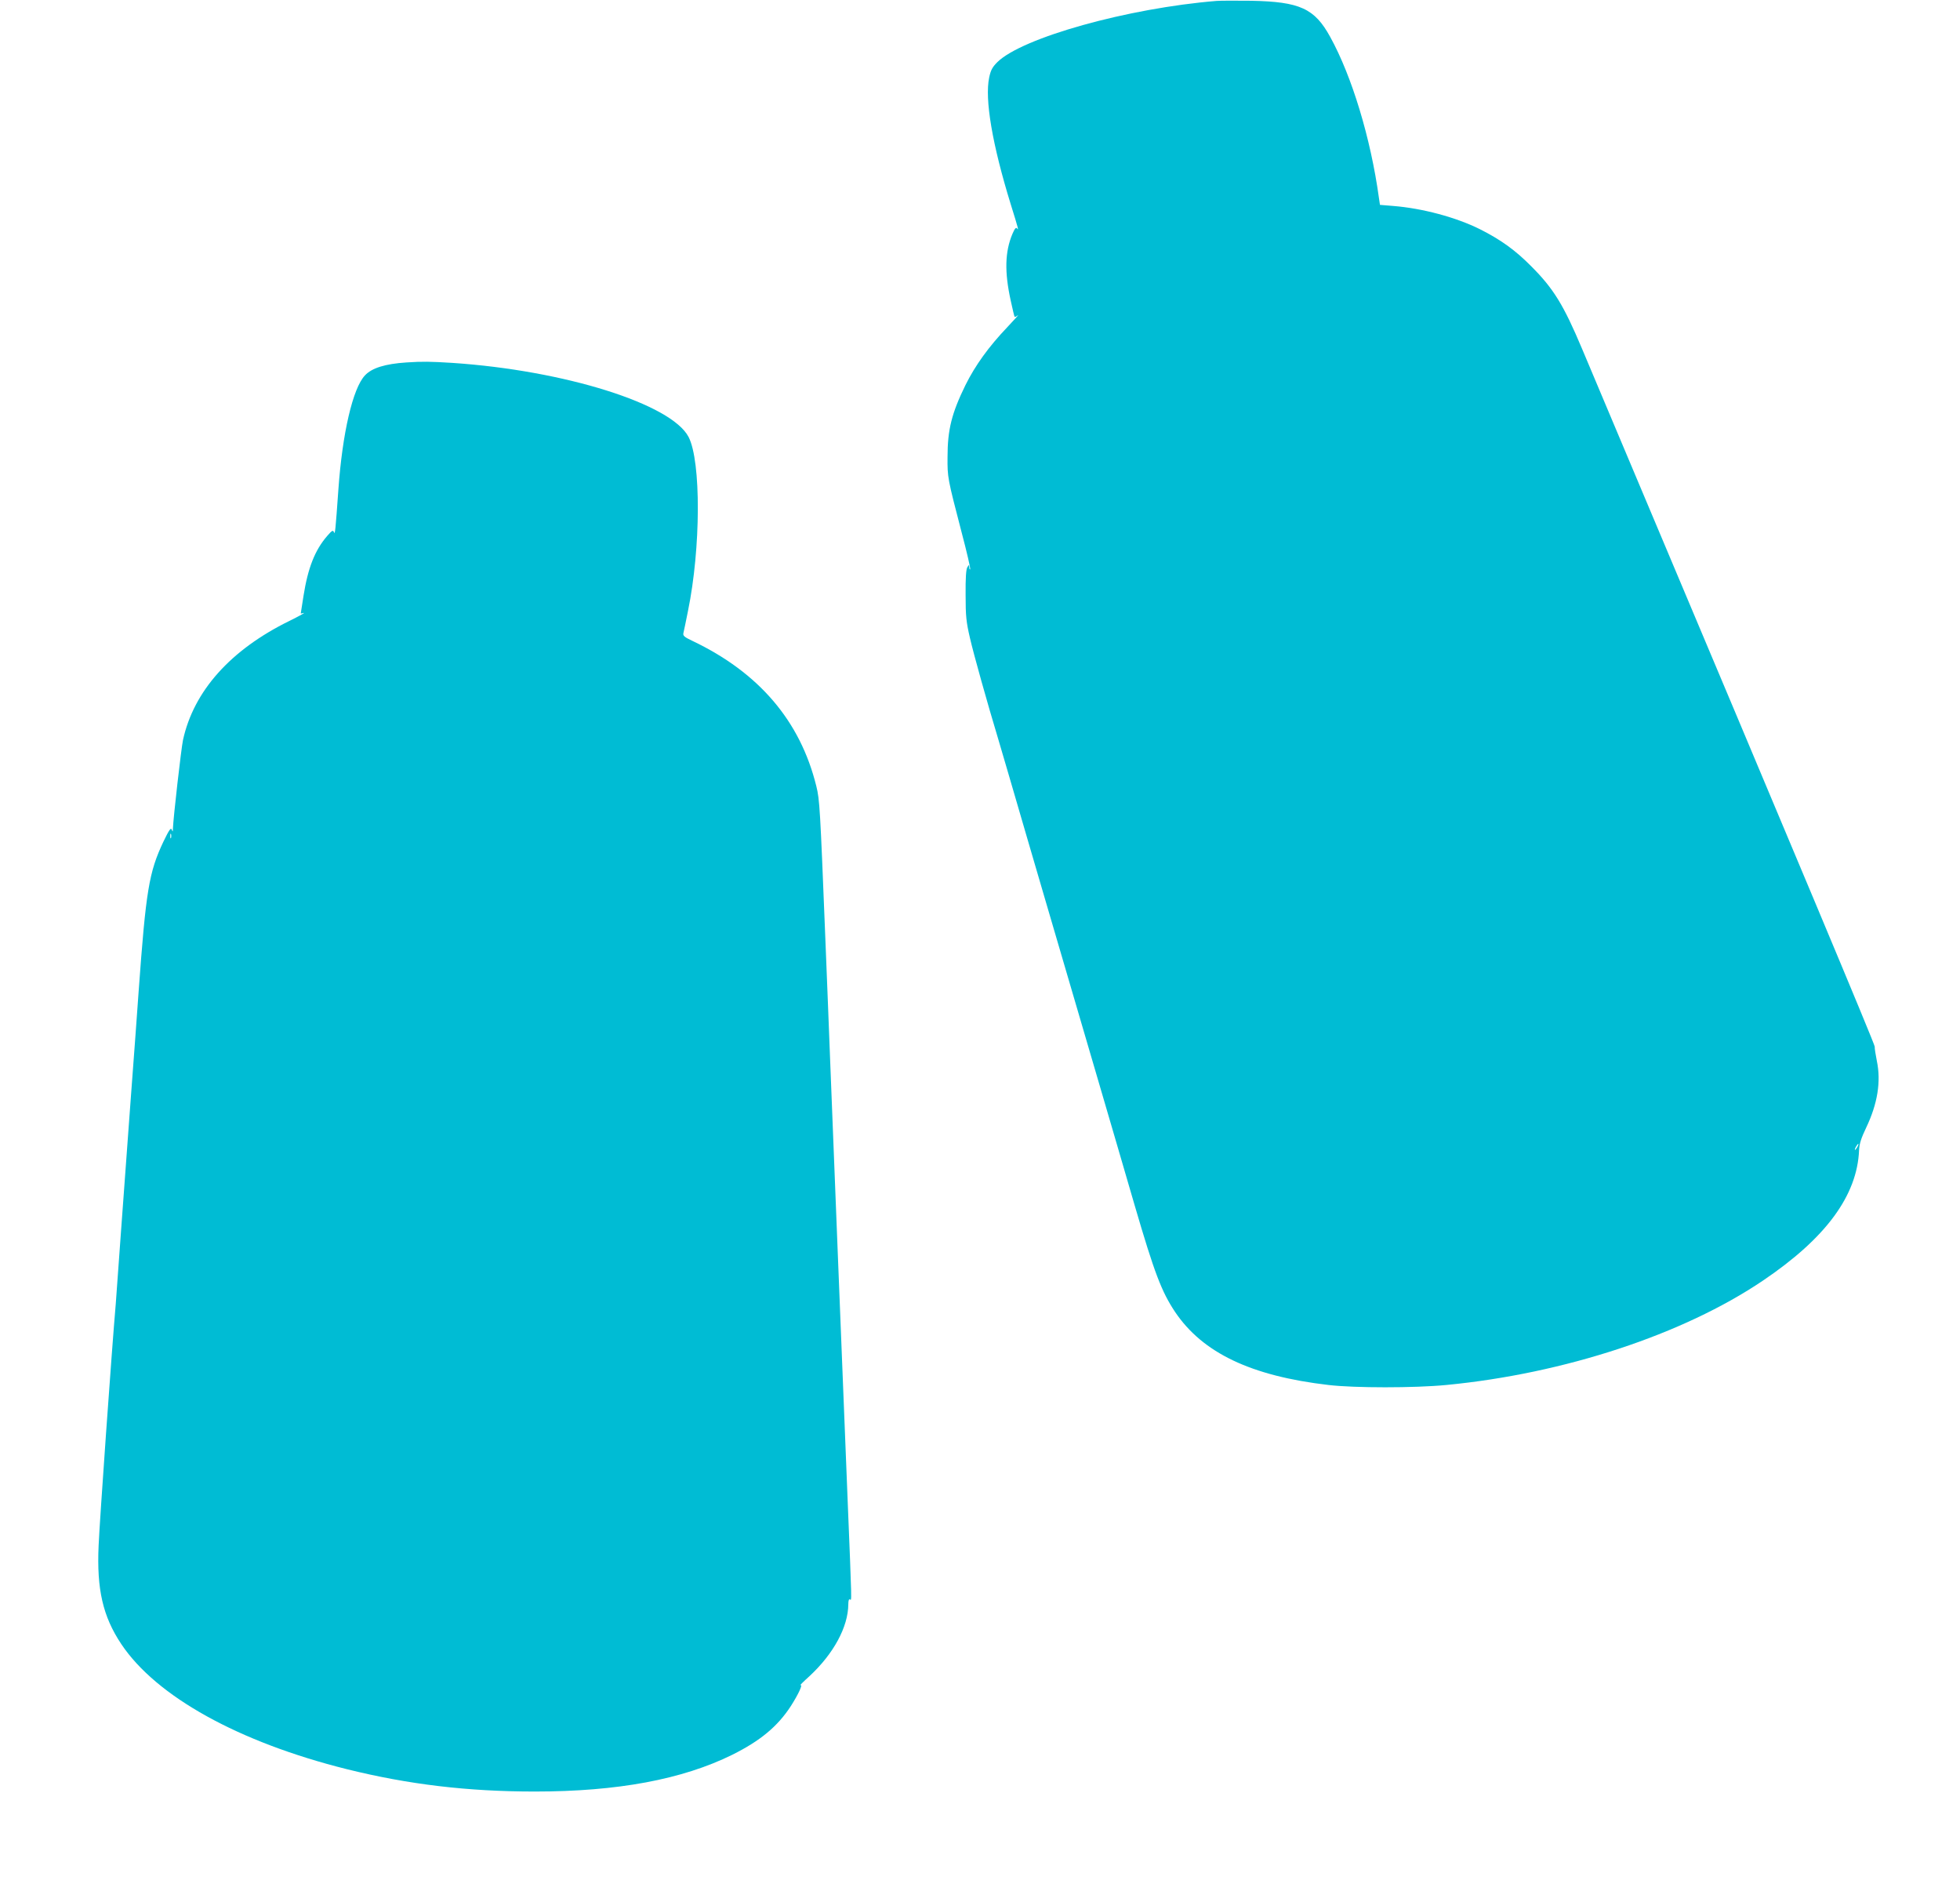
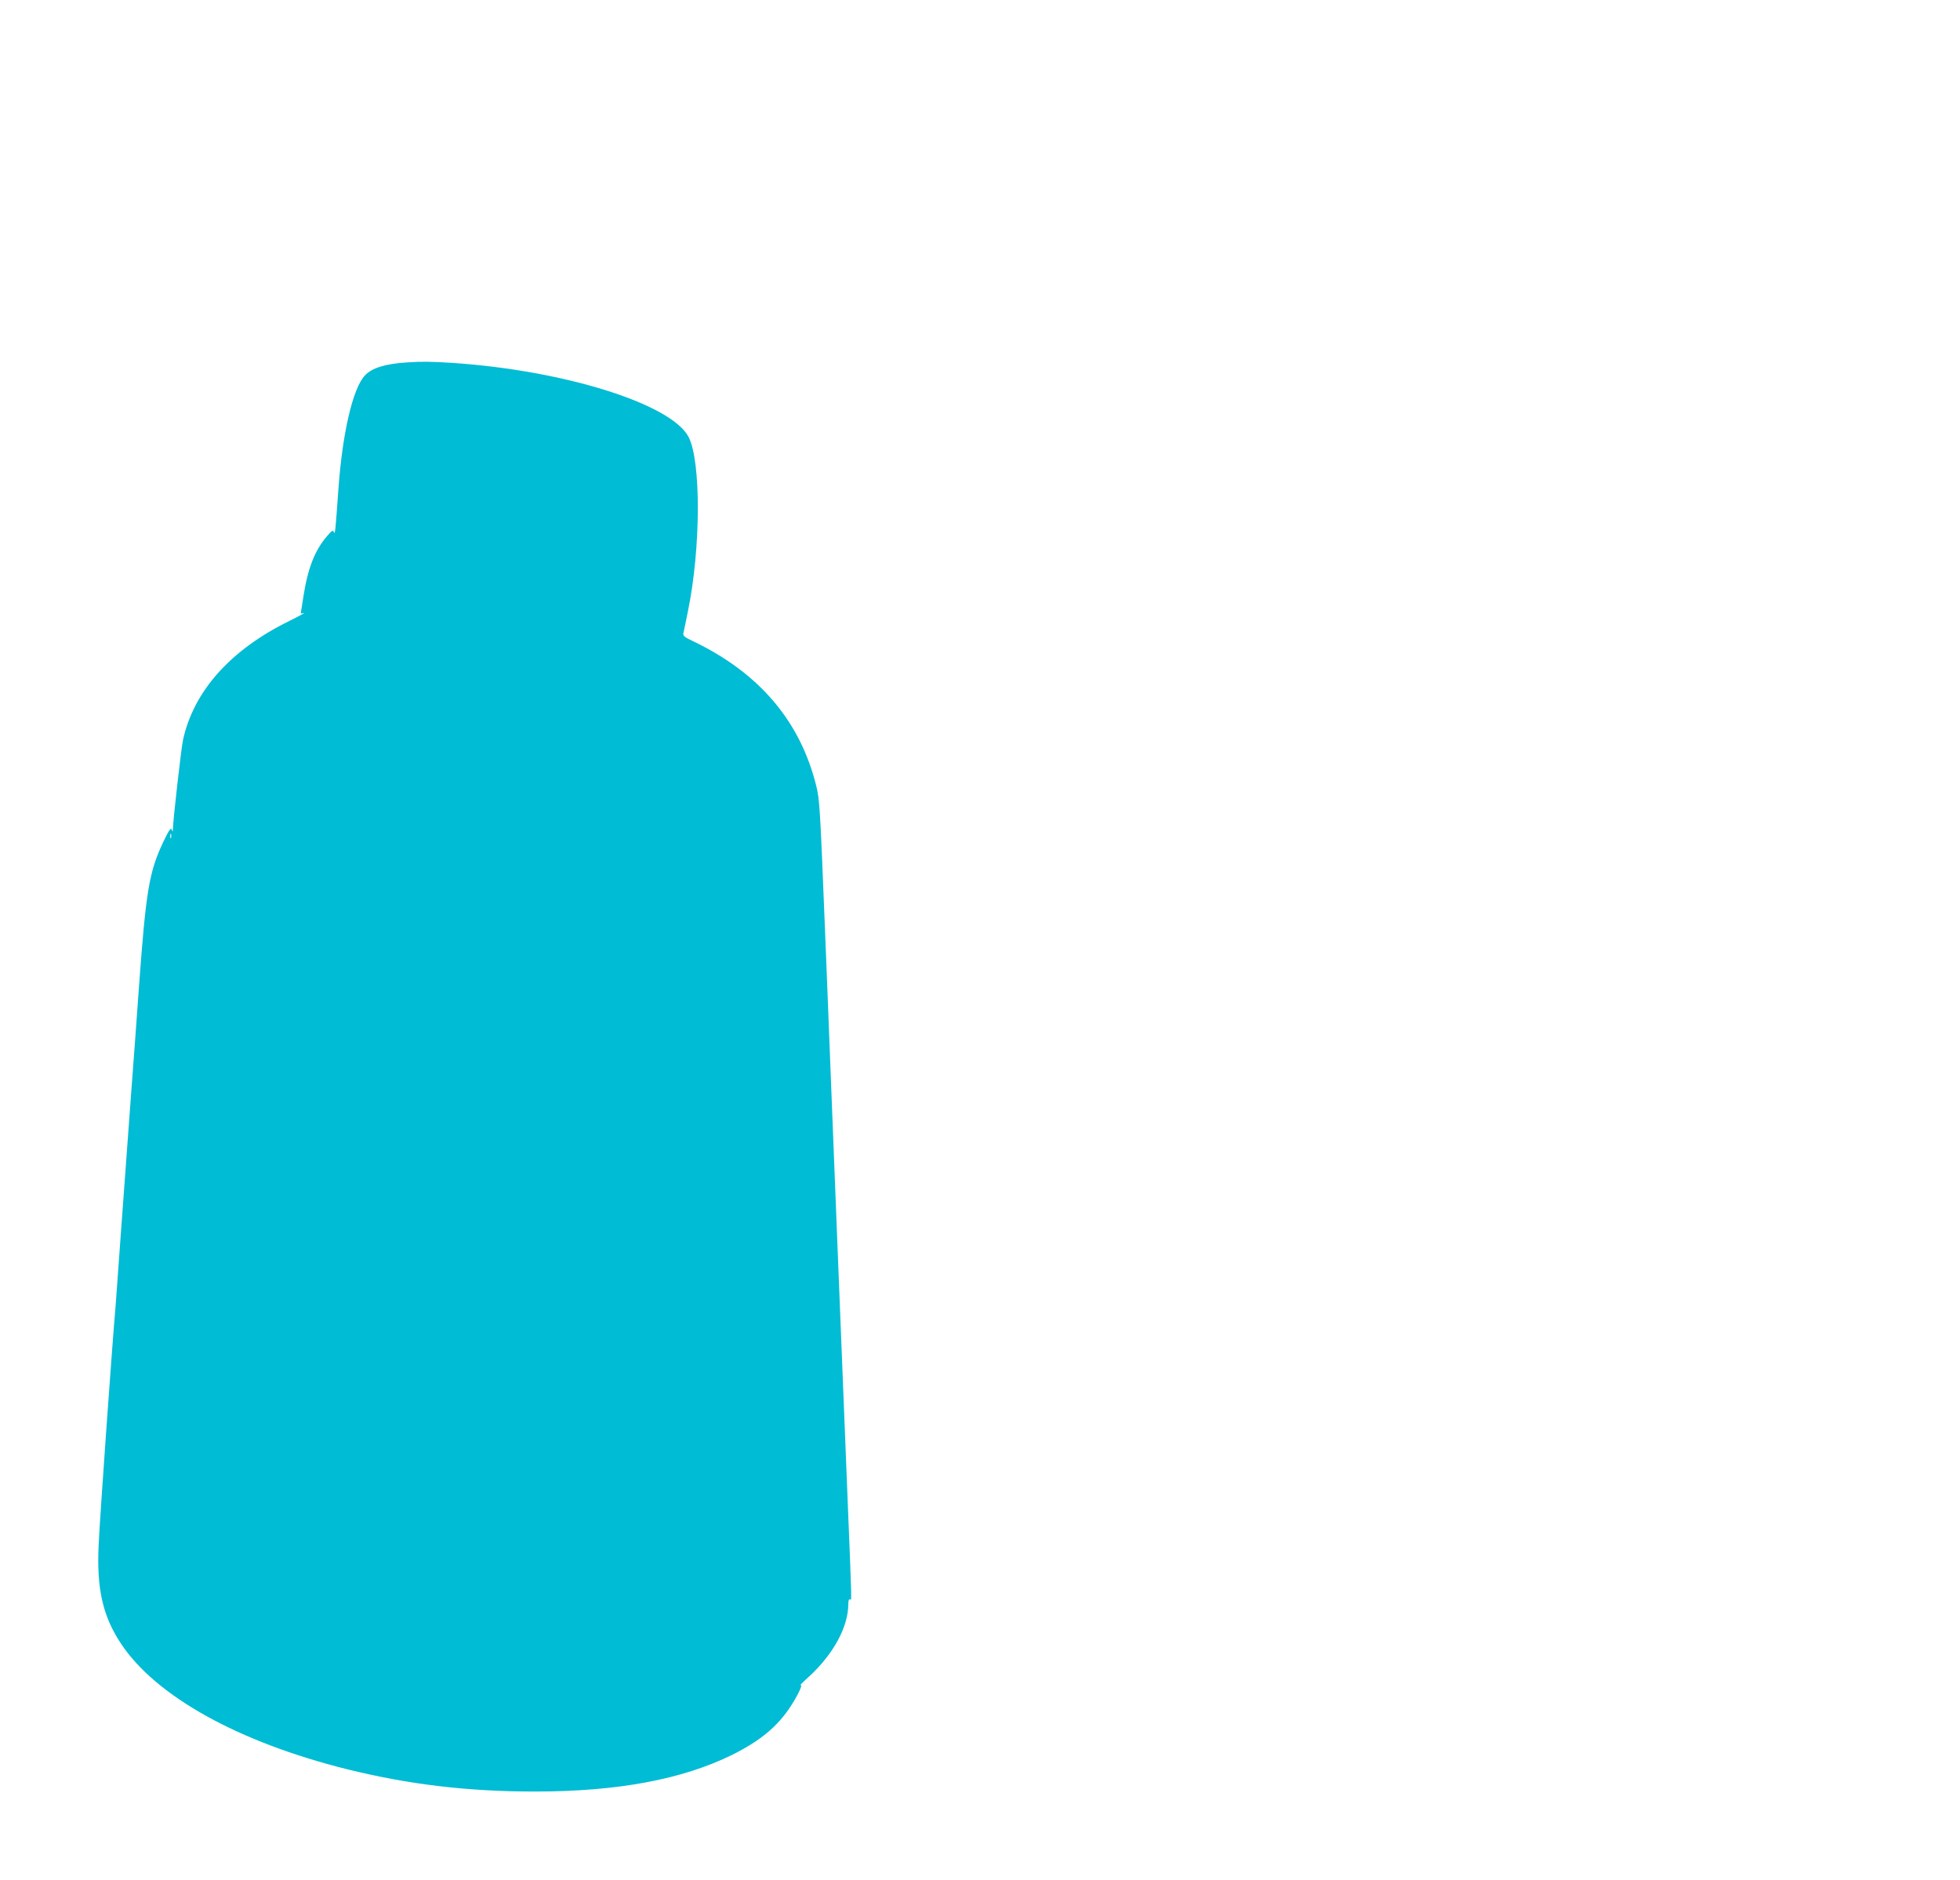
<svg xmlns="http://www.w3.org/2000/svg" version="1.0" width="1280pt" height="1228pt" viewBox="0 0 1280 1228" preserveAspectRatio="xMidYMid meet">
  <g transform="translate(0,1228) scale(0.1,-0.1)" fill="#00bcd4" stroke="none">
-     <path d="M7945 12274 c-579 -47 -1270 -240 -1432 -400 -33 -33 -43 -53 -53 -100 -30 -142 20 -437 141 -829 50 -160 53 -174 41 -157 -6 10 -15 0 -30 -35 -49 -116 -53 -248 -11 -438 12 -55 23 -102 25 -104 2 -2 12 2 21 10 10 7 -21 -27 -69 -78 -121 -127 -209 -249 -273 -378 -90 -184 -117 -291 -117 -470 -1 -133 0 -138 91 -488 35 -132 60 -241 57 -245 -3 -3 -6 3 -6 14 -1 18 -1 18 -13 -1 -8 -14 -12 -71 -11 -180 0 -139 4 -176 28 -280 25 -109 113 -423 186 -665 15 -52 46 -158 69 -235 22 -77 77 -264 121 -415 44 -151 98 -336 120 -410 22 -74 98 -335 170 -580 72 -245 148 -506 170 -580 22 -74 76 -259 120 -410 44 -151 99 -338 121 -415 128 -438 175 -561 263 -693 180 -267 495 -418 1002 -477 170 -20 561 -20 769 0 770 74 1547 330 2067 681 412 278 617 556 629 854 2 41 14 78 46 145 75 157 98 302 70 436 -8 41 -15 83 -14 94 0 17 -508 1229 -1628 3885 -101 239 -229 543 -284 674 -120 285 -186 392 -331 537 -104 105 -198 173 -335 242 -156 78 -377 137 -567 152 l-86 7 -7 47 c-53 386 -176 793 -318 1050 -102 186 -198 230 -517 236 -96 1 -197 1 -225 -1z m4185 -7484 c-6 -11 -13 -20 -16 -20 -2 0 0 9 6 20 6 11 13 20 16 20 2 0 0 -9 -6 -20z" />
    <path d="M2655 9913 c-139 -9 -227 -36 -272 -85 -79 -84 -147 -377 -173 -743 -19 -267 -22 -301 -29 -281 -6 16 -12 13 -45 -25 -80 -93 -125 -208 -154 -391 l-18 -115 20 4 c12 3 -31 -21 -94 -52 -385 -189 -625 -458 -695 -778 -12 -58 -63 -505 -66 -582 0 -18 -1 -19 -8 -2 -5 14 -18 -5 -54 -80 -94 -199 -114 -317 -162 -983 -8 -113 -30 -419 -50 -680 -19 -261 -48 -659 -65 -885 -16 -225 -32 -437 -34 -470 -26 -299 -106 -1428 -112 -1579 -13 -286 28 -463 148 -643 229 -343 768 -641 1473 -817 403 -100 789 -146 1228 -146 540 0 963 79 1289 240 183 91 296 185 382 317 50 78 82 147 63 137 -7 -3 20 24 60 60 157 146 252 321 253 469 0 23 4 36 10 32 13 -8 14 -51 -15 663 -14 339 -43 1072 -65 1627 -22 556 -44 1125 -50 1265 -5 140 -19 482 -30 760 -34 854 -37 908 -59 996 -105 426 -375 742 -810 949 -51 24 -62 33 -58 50 3 11 16 76 30 145 84 409 86 977 4 1136 -112 216 -811 435 -1542 484 -145 9 -195 10 -300 3z m-1538 -3105 c-3 -7 -5 -2 -5 12 0 14 2 19 5 13 2 -7 2 -19 0 -25z" />
  </g>
</svg>